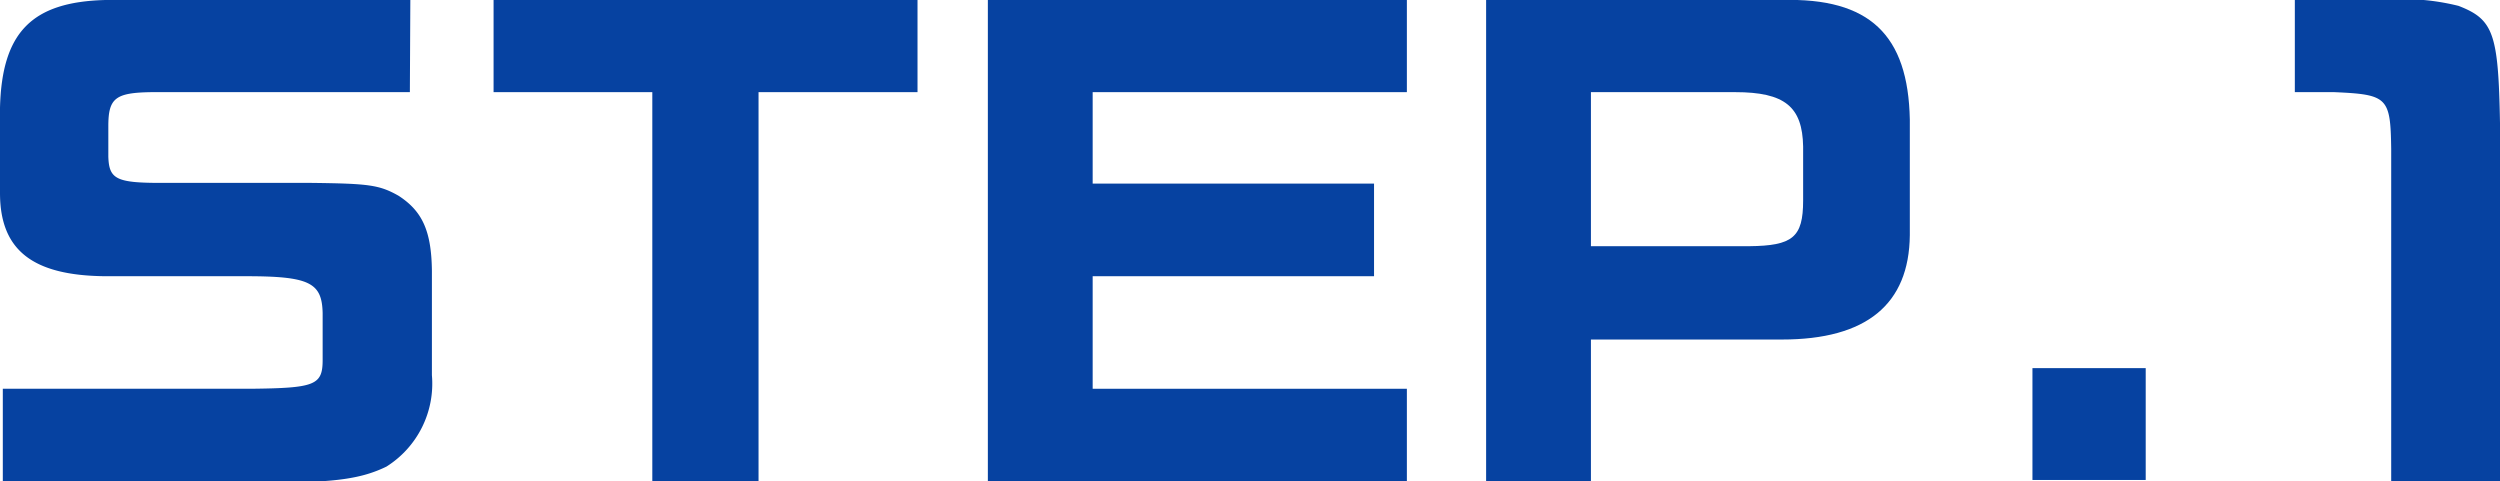
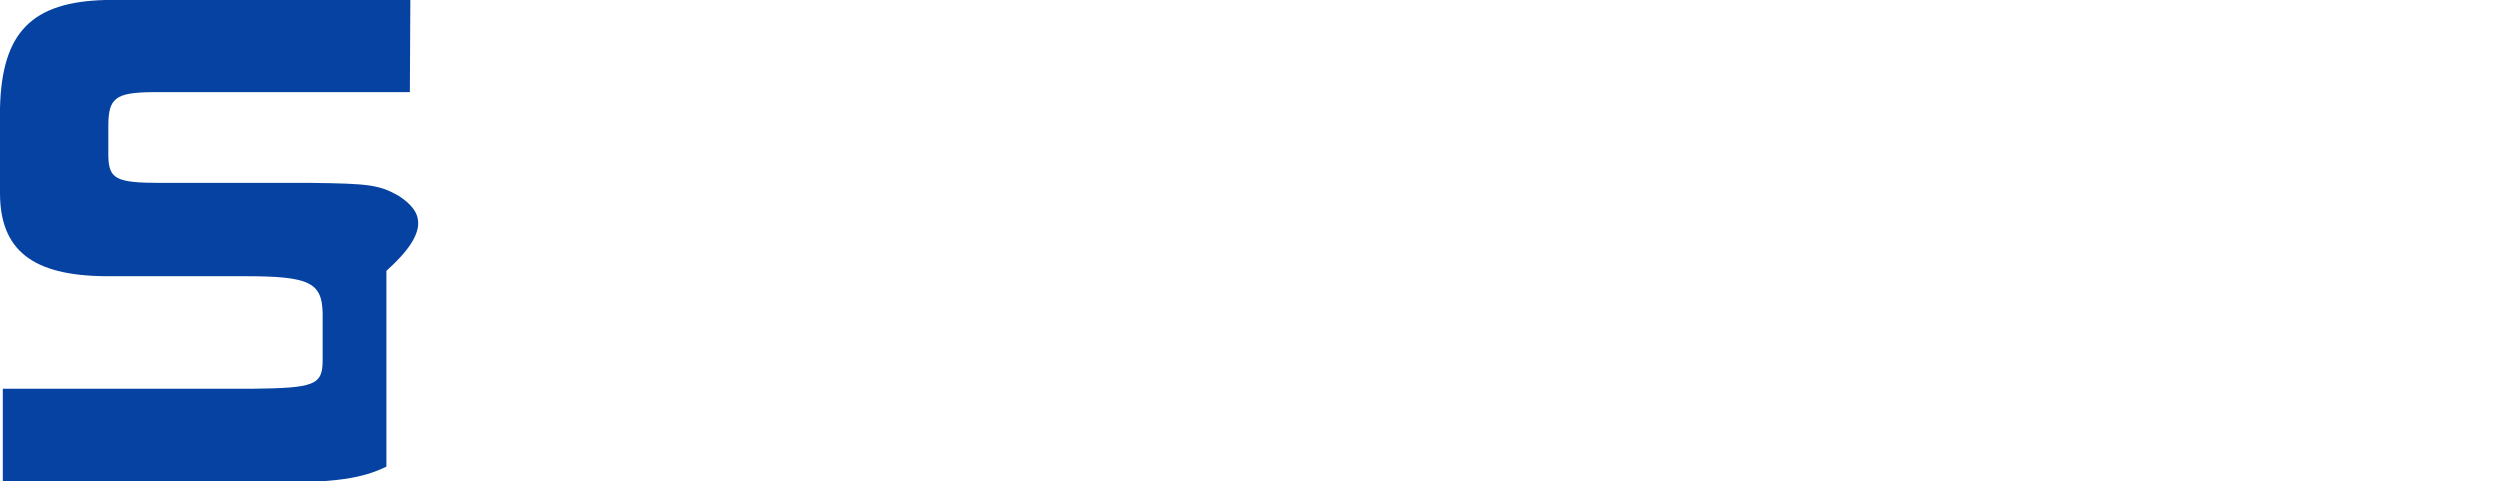
<svg xmlns="http://www.w3.org/2000/svg" width="106.62" height="20.53" viewBox="0 0 106.62 20.53">
  <defs>
    <style>.cls-1{fill:#0642a1;}</style>
  </defs>
  <g id="レイヤー_2" data-name="レイヤー 2">
    <g id="レイヤー_5" data-name="レイヤー 5">
-       <path class="cls-1" d="M17.5,0h-13C1.35.08.08,1.38,0,4.6V8.23c0,2.45,1.4,3.52,4.48,3.55h6c2.72,0,3.25.27,3.28,1.57v2c0,1.08-.33,1.2-3.06,1.23H.12v4h11.5c2.73,0,3.83-.18,4.86-.68A4.18,4.18,0,0,0,18.42,16V11.55C18.4,9.83,18,9,17,8.35c-.83-.47-1.28-.52-3.72-.55H6.85c-1.9,0-2.2-.17-2.23-1.12V5.38c0-1.2.3-1.43,1.86-1.45h11Z" />
-       <polygon class="cls-1" points="21.05 3.93 27.82 3.93 27.82 20.53 32.35 20.53 32.35 3.93 39.13 3.93 39.13 0 21.05 0 21.05 3.93" />
-       <polygon class="cls-1" points="42.13 0 42.13 20.53 60 20.53 60 16.58 46.6 16.58 46.6 11.78 58.6 11.78 58.6 7.83 46.6 7.83 46.6 3.93 60 3.93 60 0 42.13 0" />
-       <path class="cls-1" d="M67.85,10.5V3.93H74c2.12,0,2.87.62,2.9,2.32v2.3c0,1.58-.45,1.93-2.3,1.95ZM63.38,0V20.53h4.47V14.48H76c3.6,0,5.42-1.5,5.45-4.45V5.1C81.38,1.48,79.73-.1,76,0Z" />
-       <rect class="cls-1" x="86.68" y="15.7" width="4.83" height="4.77" />
-       <path class="cls-1" d="M97.87,0V3.93h1.68c2.28.1,2.4.22,2.43,2.42V20.53h4.64V5.25c-.07-3.82-.27-4.42-1.77-5A9.82,9.82,0,0,0,101.6,0Z" />
+       <path class="cls-1" d="M17.5,0h-13C1.35.08.08,1.38,0,4.6V8.23c0,2.45,1.4,3.52,4.48,3.55h6c2.72,0,3.25.27,3.28,1.57v2c0,1.08-.33,1.2-3.06,1.23H.12v4h11.5c2.73,0,3.83-.18,4.86-.68V11.55C18.4,9.83,18,9,17,8.35c-.83-.47-1.28-.52-3.72-.55H6.85c-1.9,0-2.2-.17-2.23-1.12V5.38c0-1.2.3-1.43,1.86-1.45h11Z" />
    </g>
  </g>
</svg>